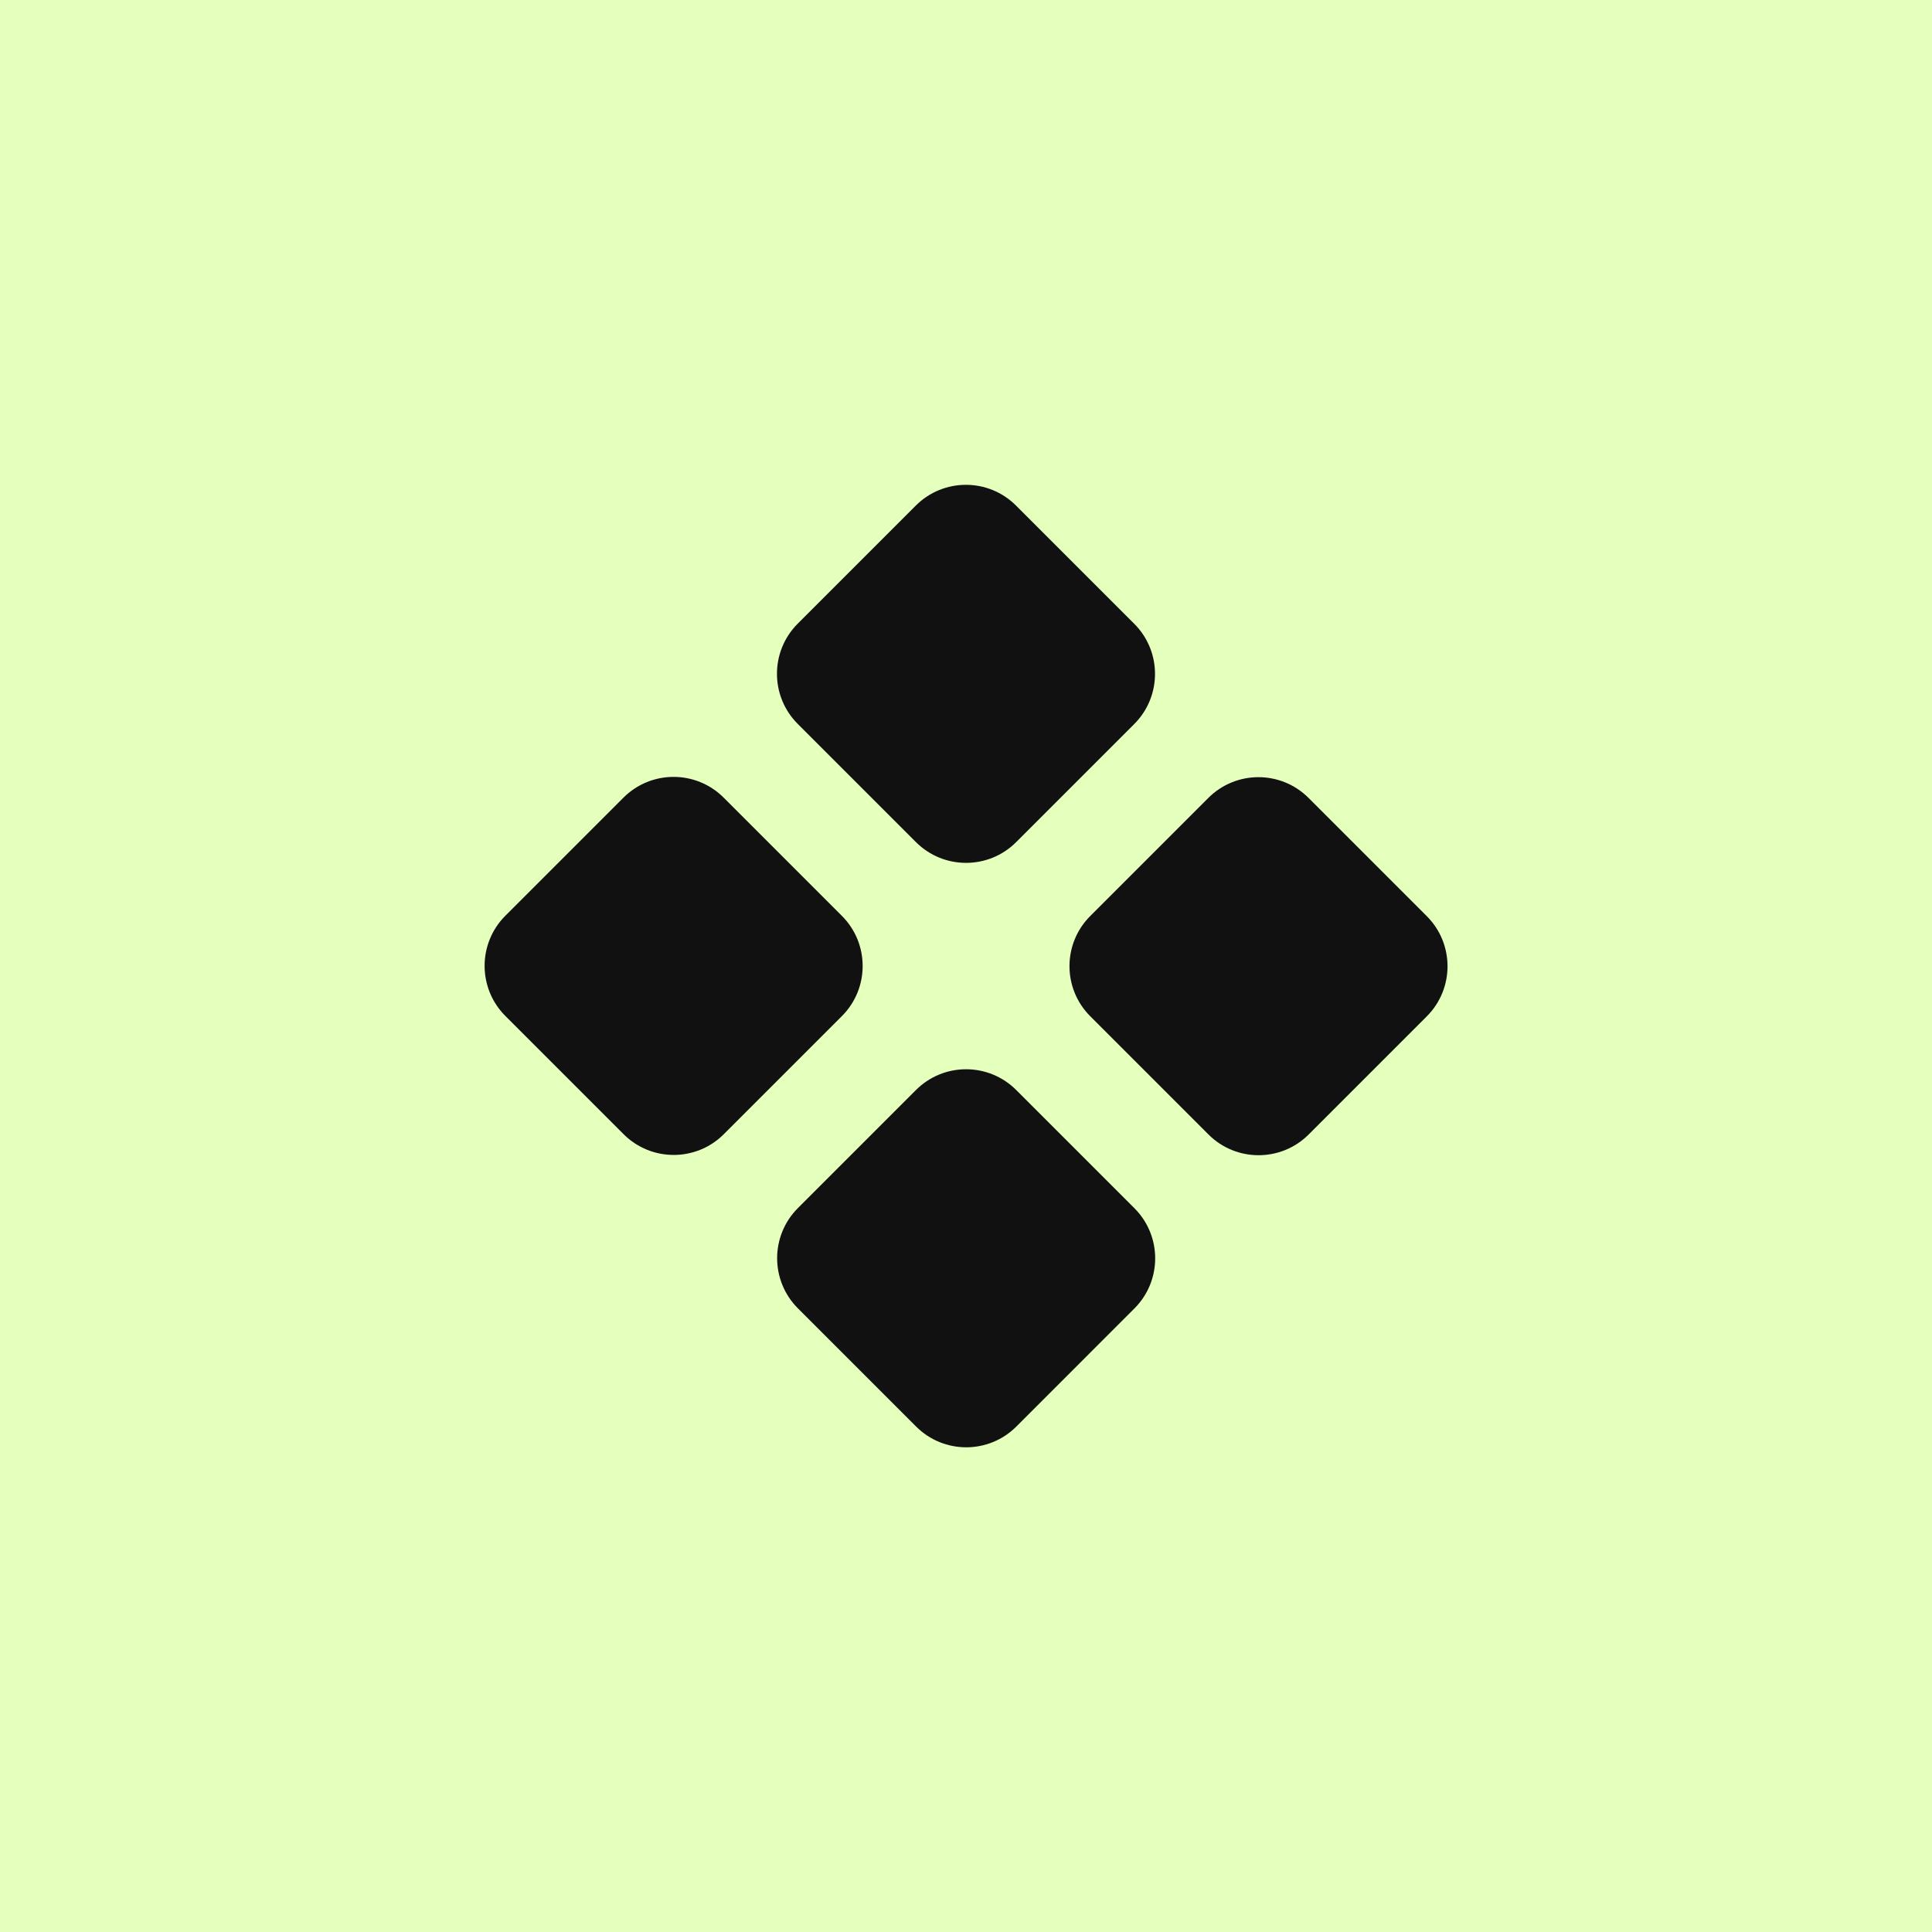
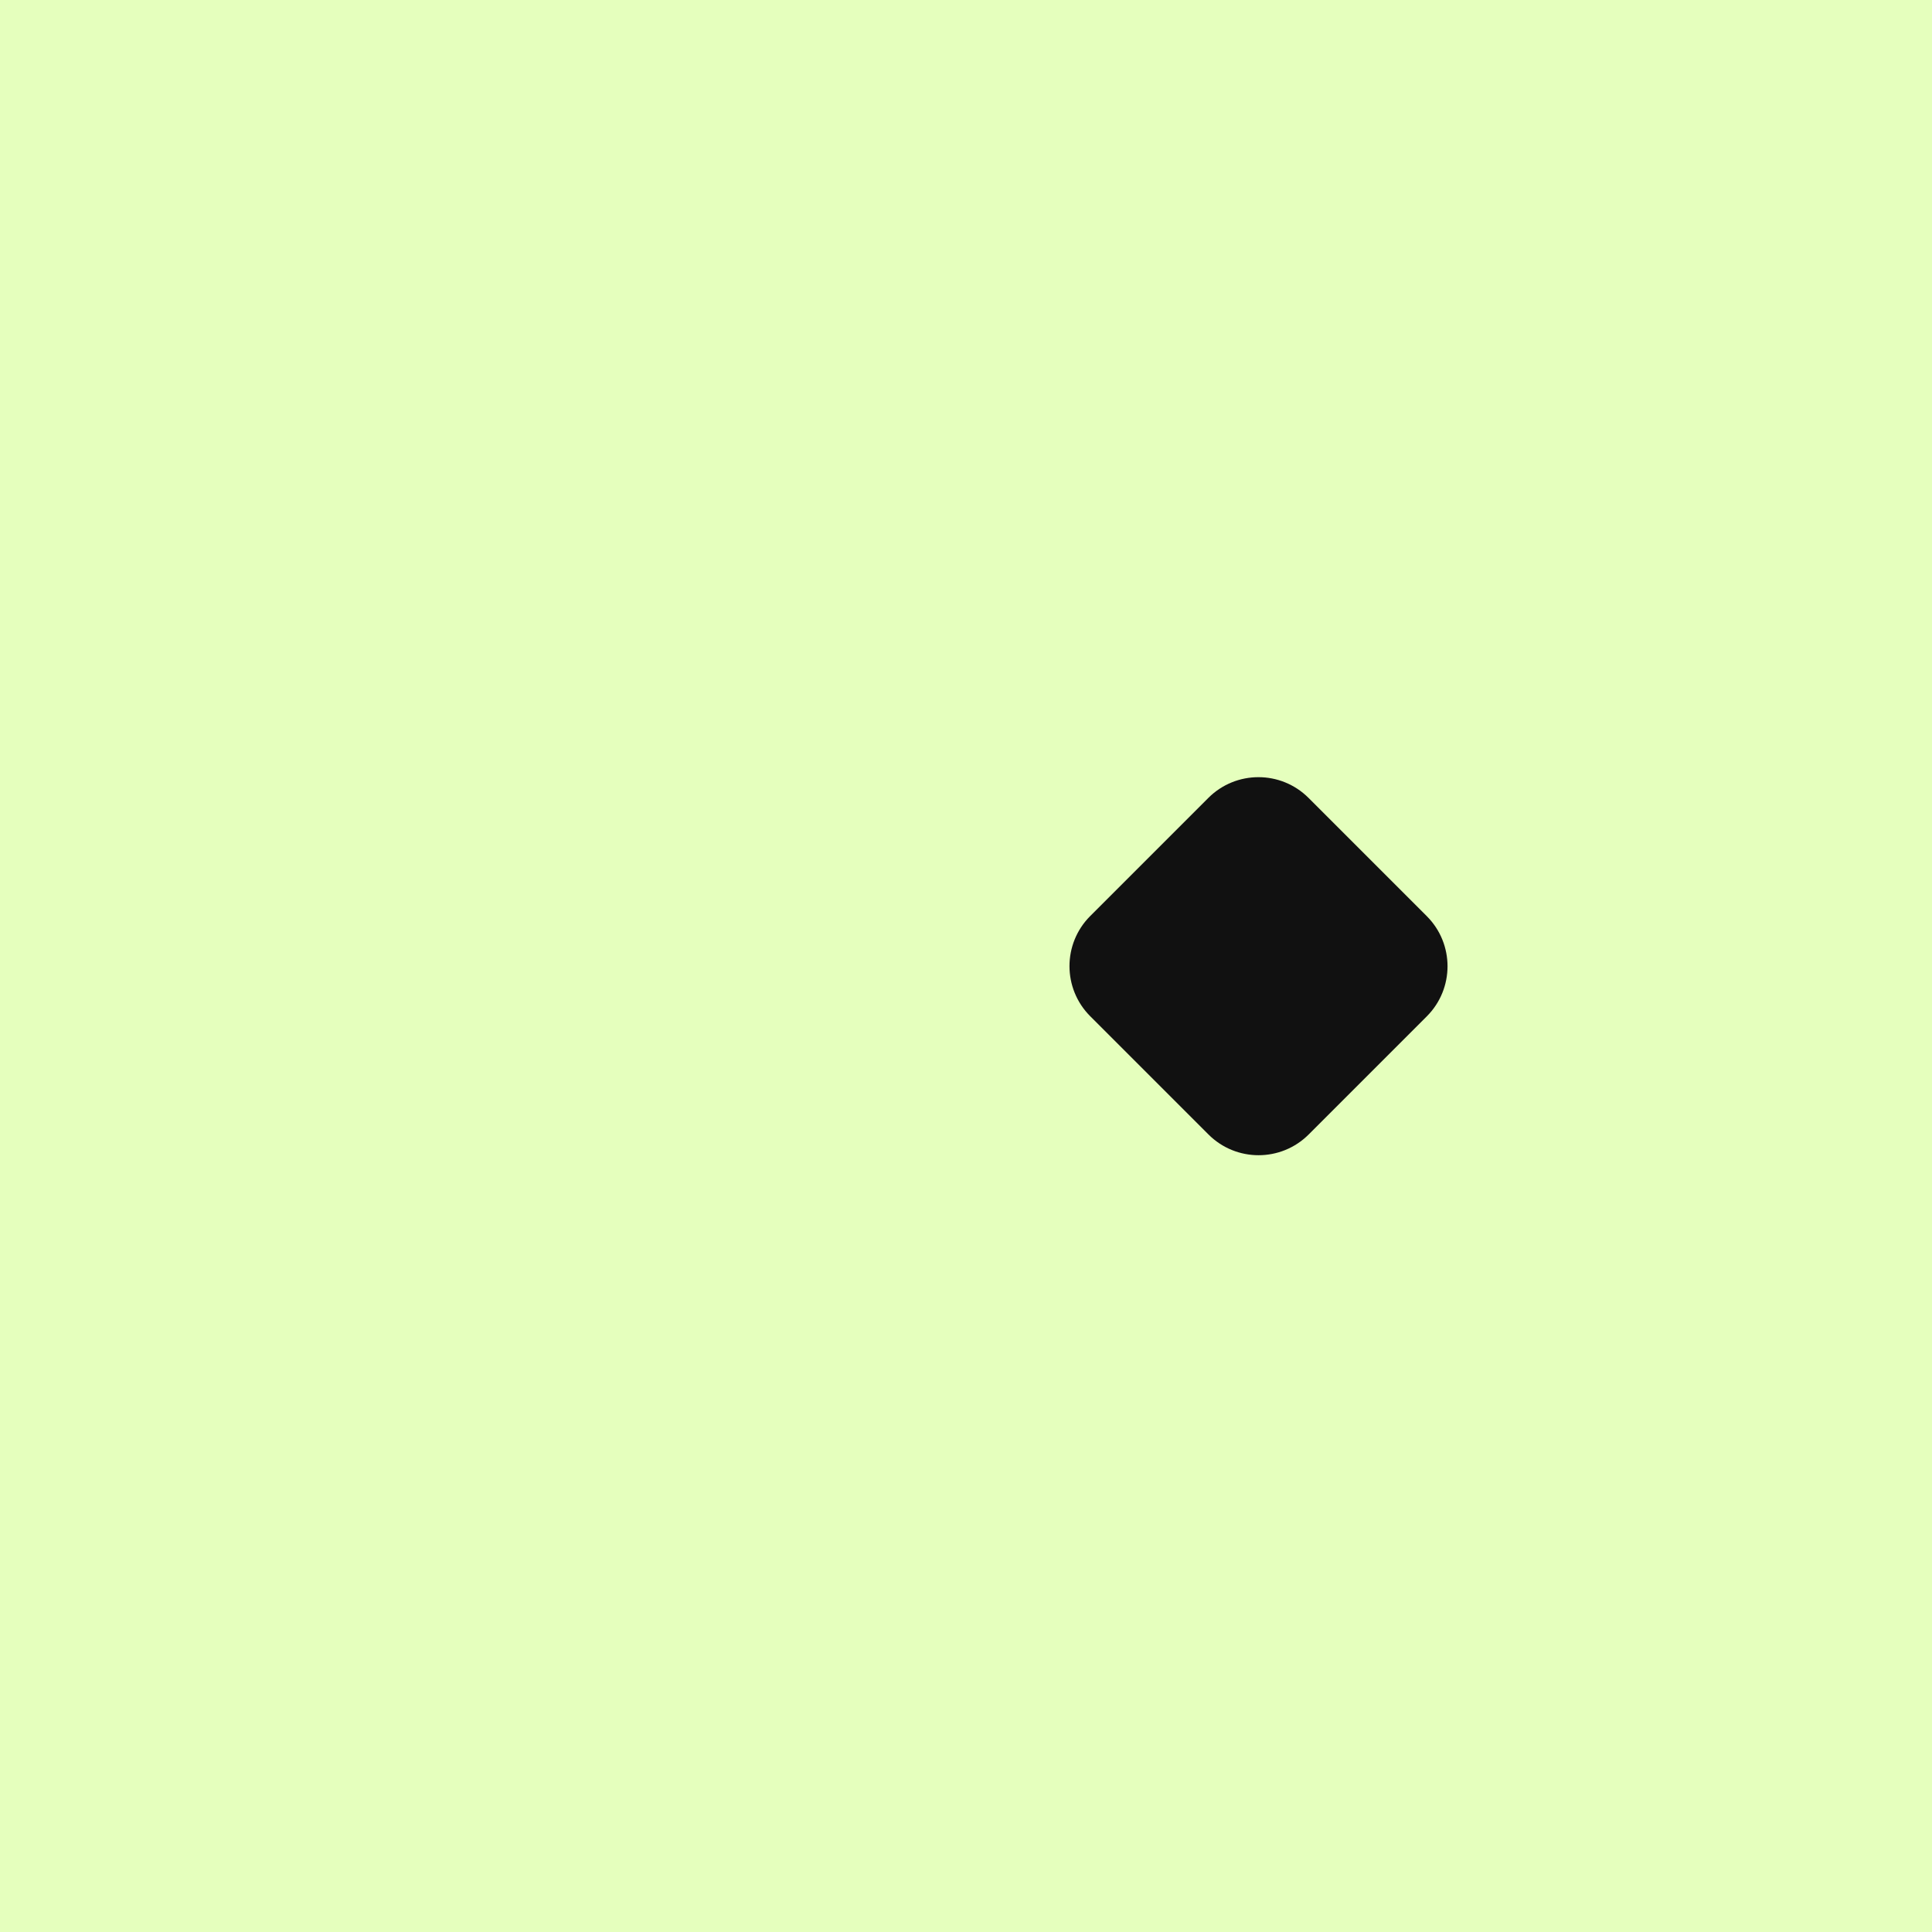
<svg xmlns="http://www.w3.org/2000/svg" fill="none" height="160" viewBox="0 0 160 160" width="160">
  <path d="m0 0h160v160h-160z" fill="#e5ffbd" />
  <g clip-rule="evenodd" fill="#111" fill-rule="evenodd">
-     <path d="m66.064 59.95c-2.292-2.292-2.292-6.008 0-8.301l9.779-9.779c2.292-2.292 6.009-2.292 8.301 0l9.79 9.79c2.292 2.292 2.292 6.008 0 8.301l-9.779 9.779c-2.292 2.292-6.008 2.292-8.301 0z" />
    <path d="m90.289 84.161c-2.292-2.292-2.292-6.008 0-8.301l9.779-9.779c2.293-2.292 6.009-2.292 8.301 0l9.79 9.79c2.292 2.292 2.292 6.008 0 8.301l-9.779 9.779c-2.293 2.292-6.009 2.292-8.301 0z" />
-     <path d="m41.852 84.138c-2.292-2.292-2.292-6.008 0-8.301l9.779-9.779c2.292-2.292 6.008-2.292 8.301 0l9.79 9.79c2.292 2.292 2.292 6.008 0 8.301l-9.779 9.779c-2.292 2.292-6.008 2.292-8.301 0z" />
-     <path d="m66.078 108.35c-2.292-2.292-2.292-6.009 0-8.301l9.779-9.779c2.292-2.292 6.008-2.292 8.301 0l9.79 9.79c2.292 2.292 2.292 6.008 0 8.3l-9.779 9.78c-2.292 2.292-6.008 2.292-8.301 0z" />
  </g>
</svg>